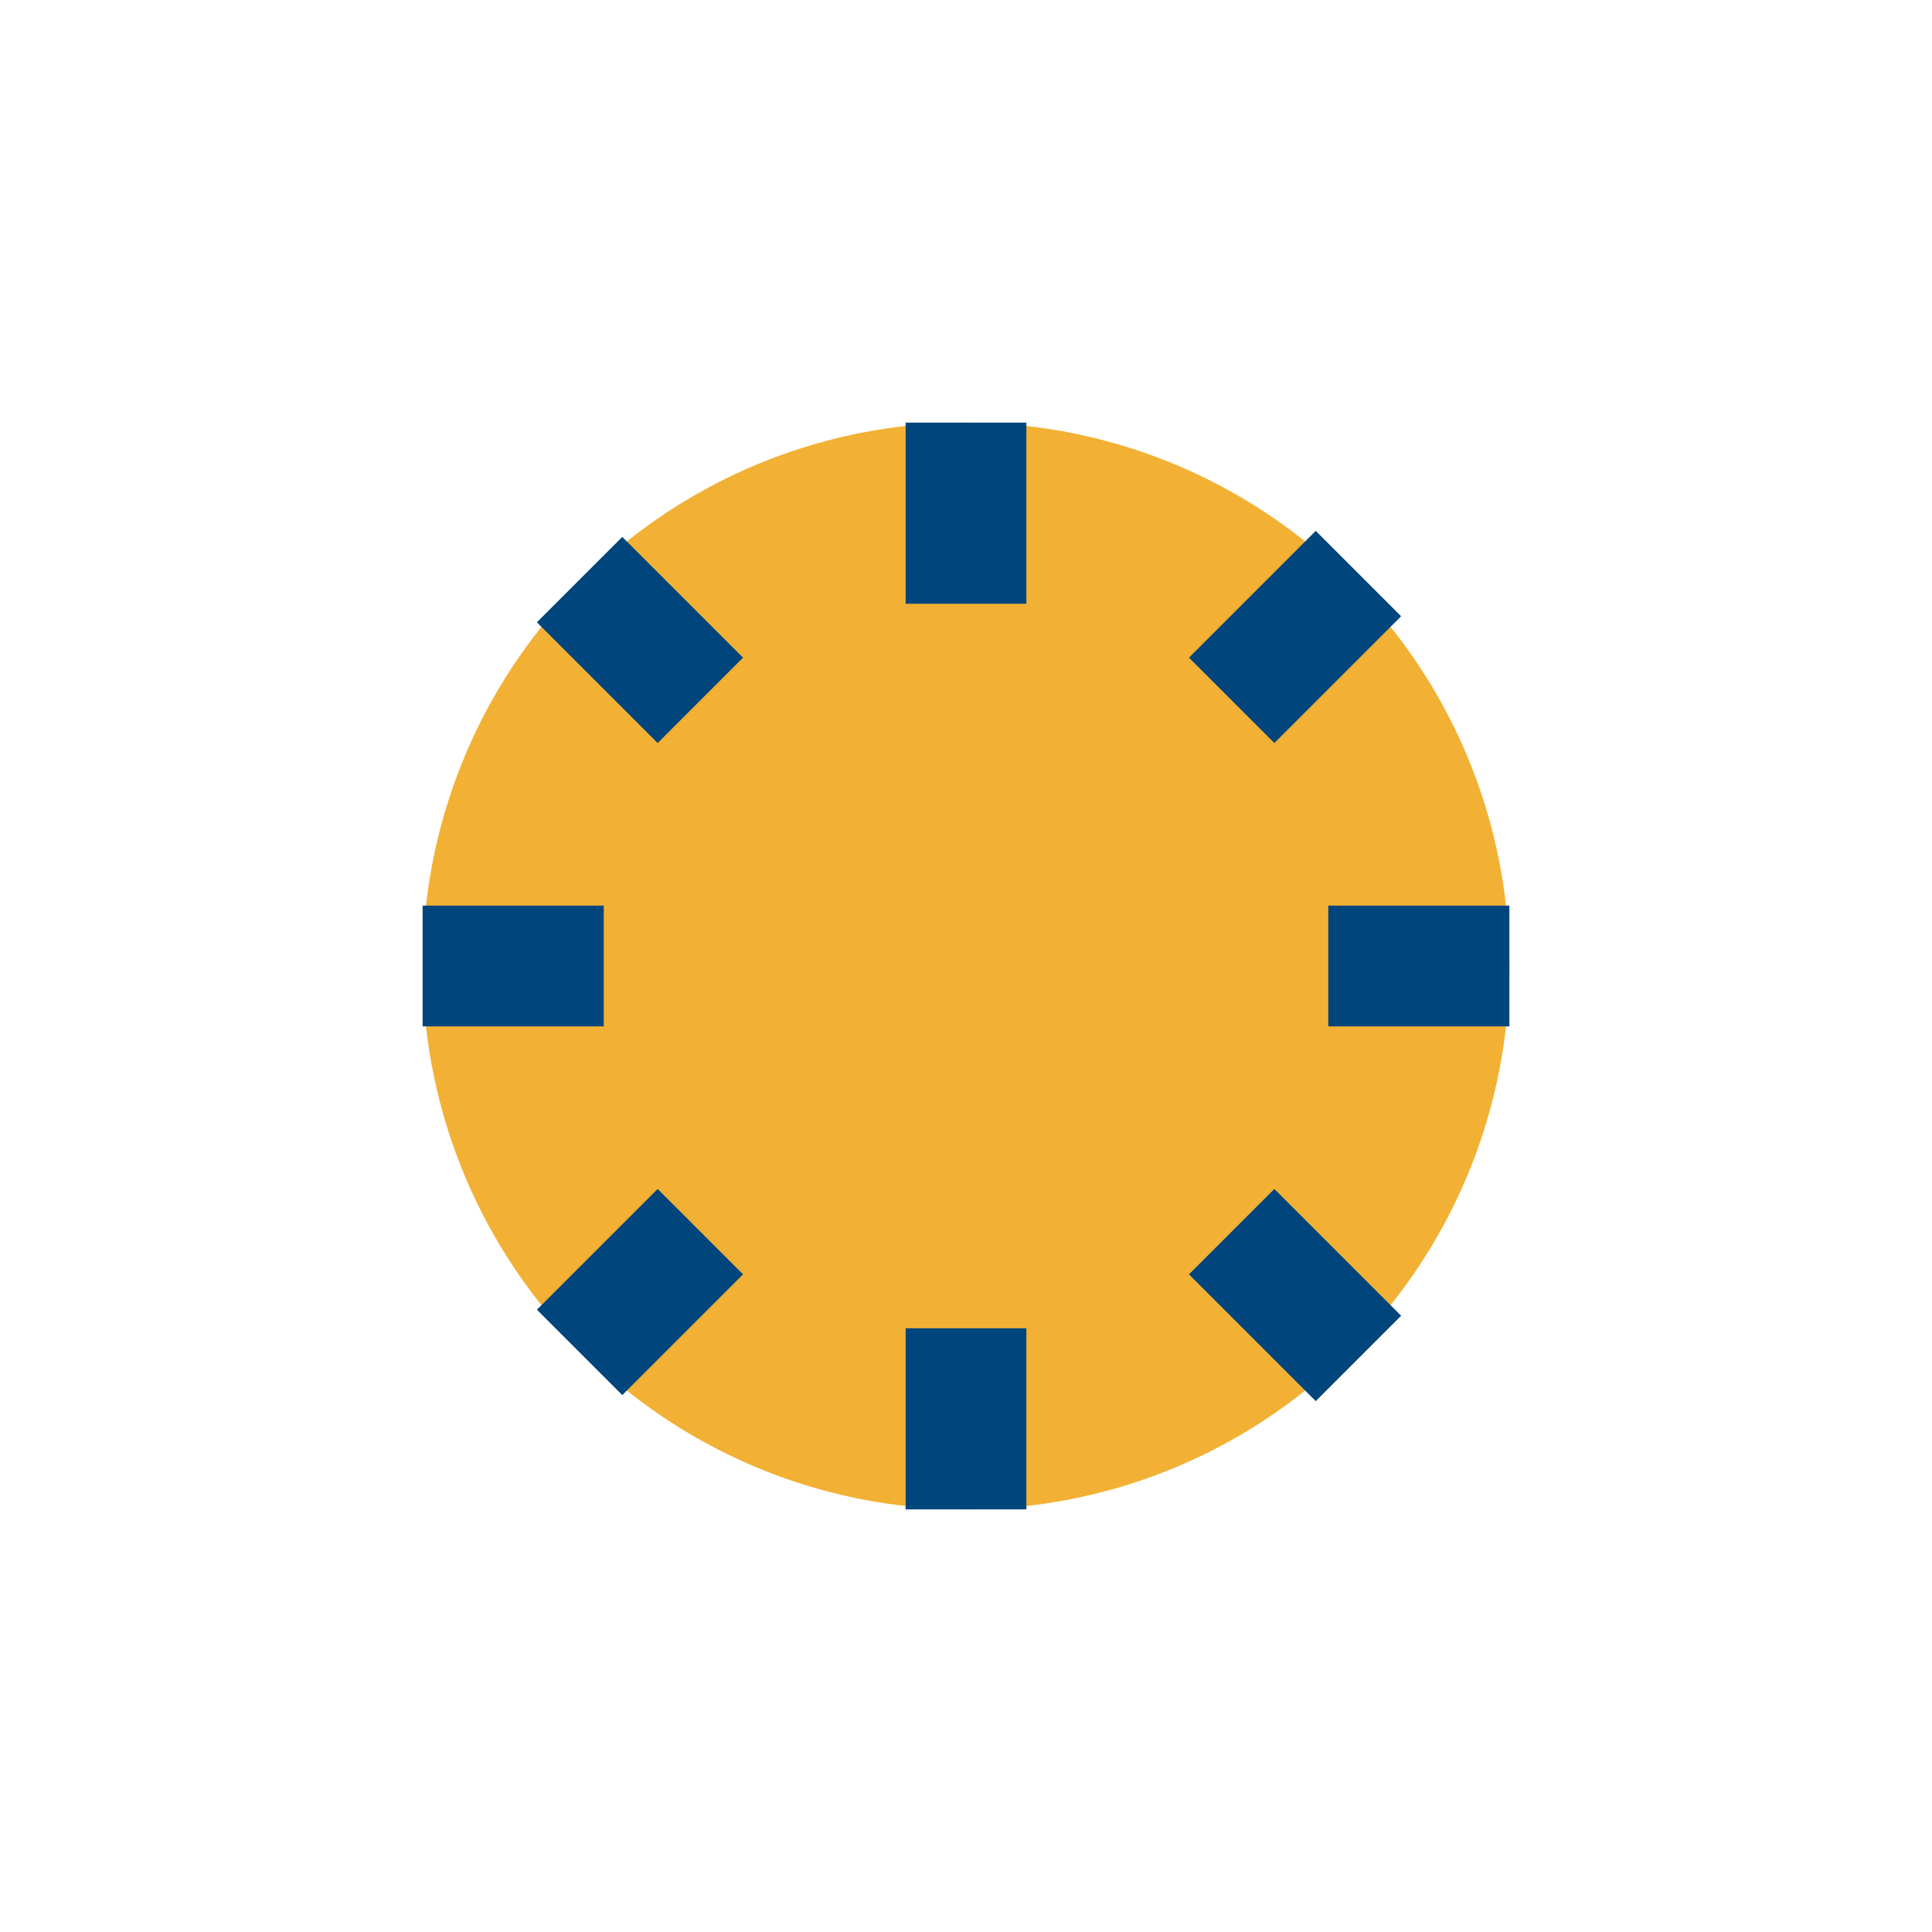
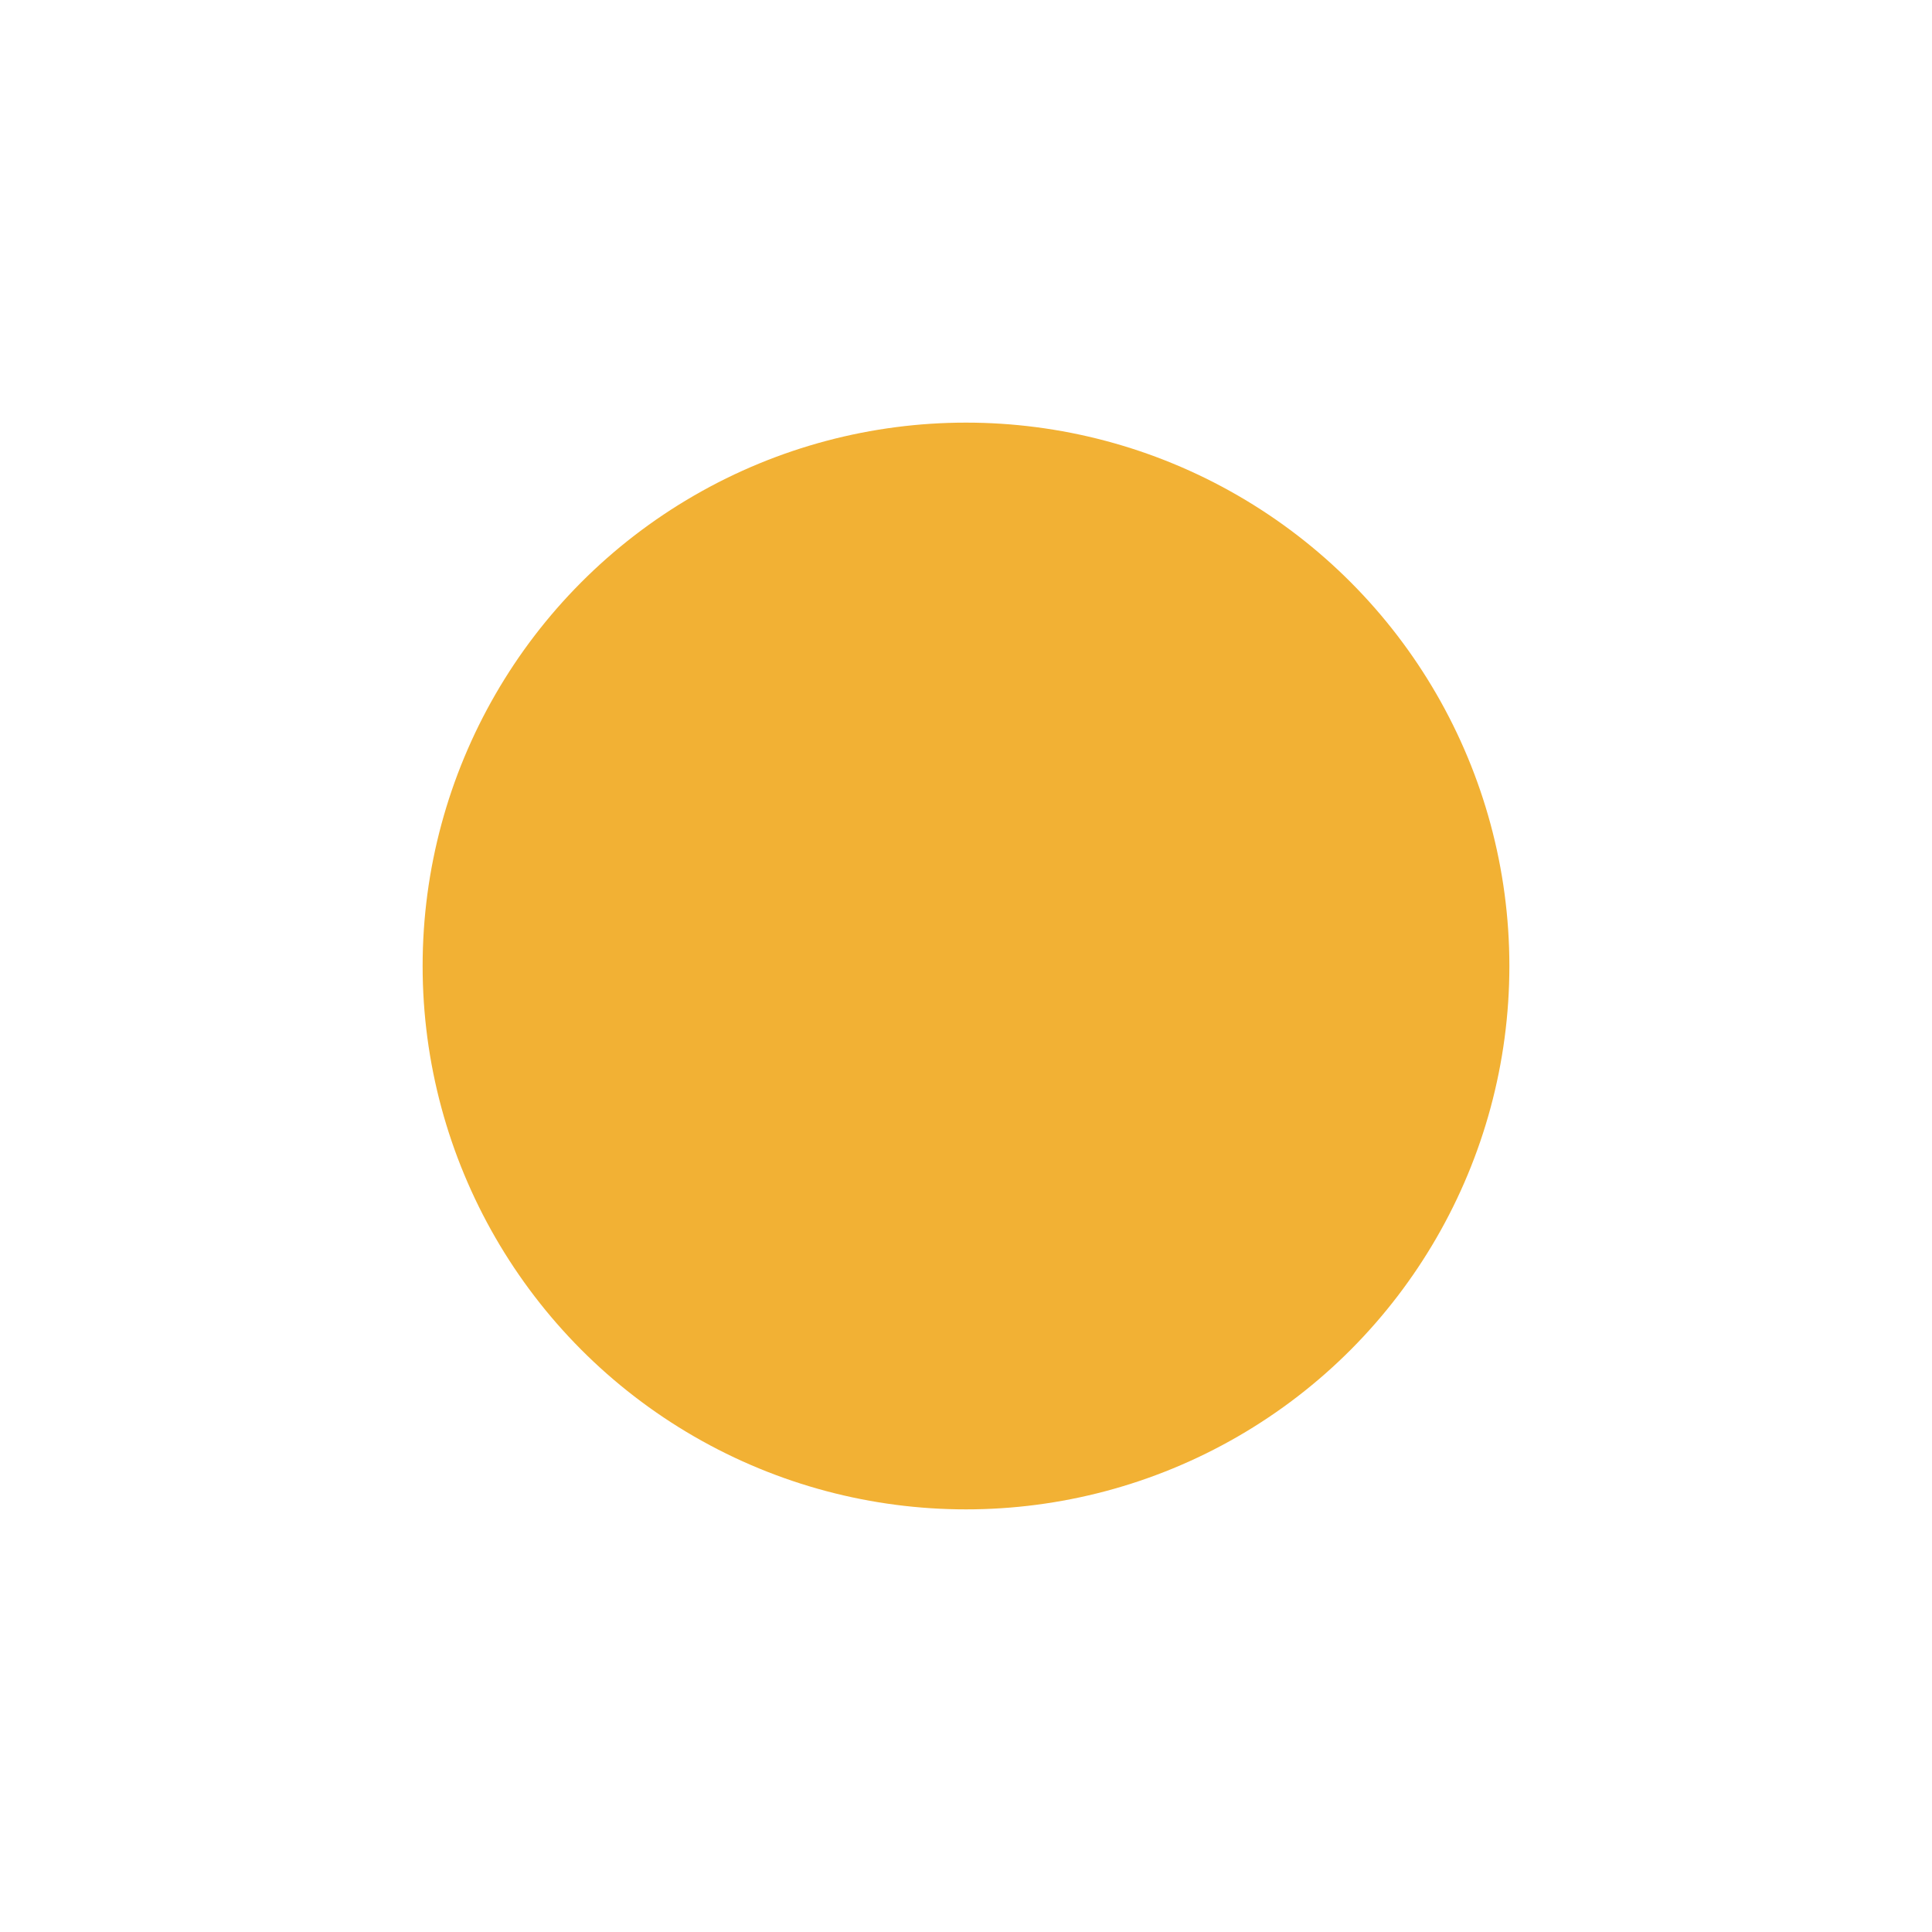
<svg xmlns="http://www.w3.org/2000/svg" width="32" height="32" viewBox="0 0 32 32">
  <circle cx="16" cy="16" r="9" fill="#F2B134" />
-   <path d="M16 7v3M16 22v3M25 16h-3M7 16h3M22.5 9.5l-2.1 2.1M11.6 20.4l-2 2M22.5 22.5l-2.1-2.1M11.6 11.6l-2-2" stroke="#00457C" stroke-width="2" />
</svg>